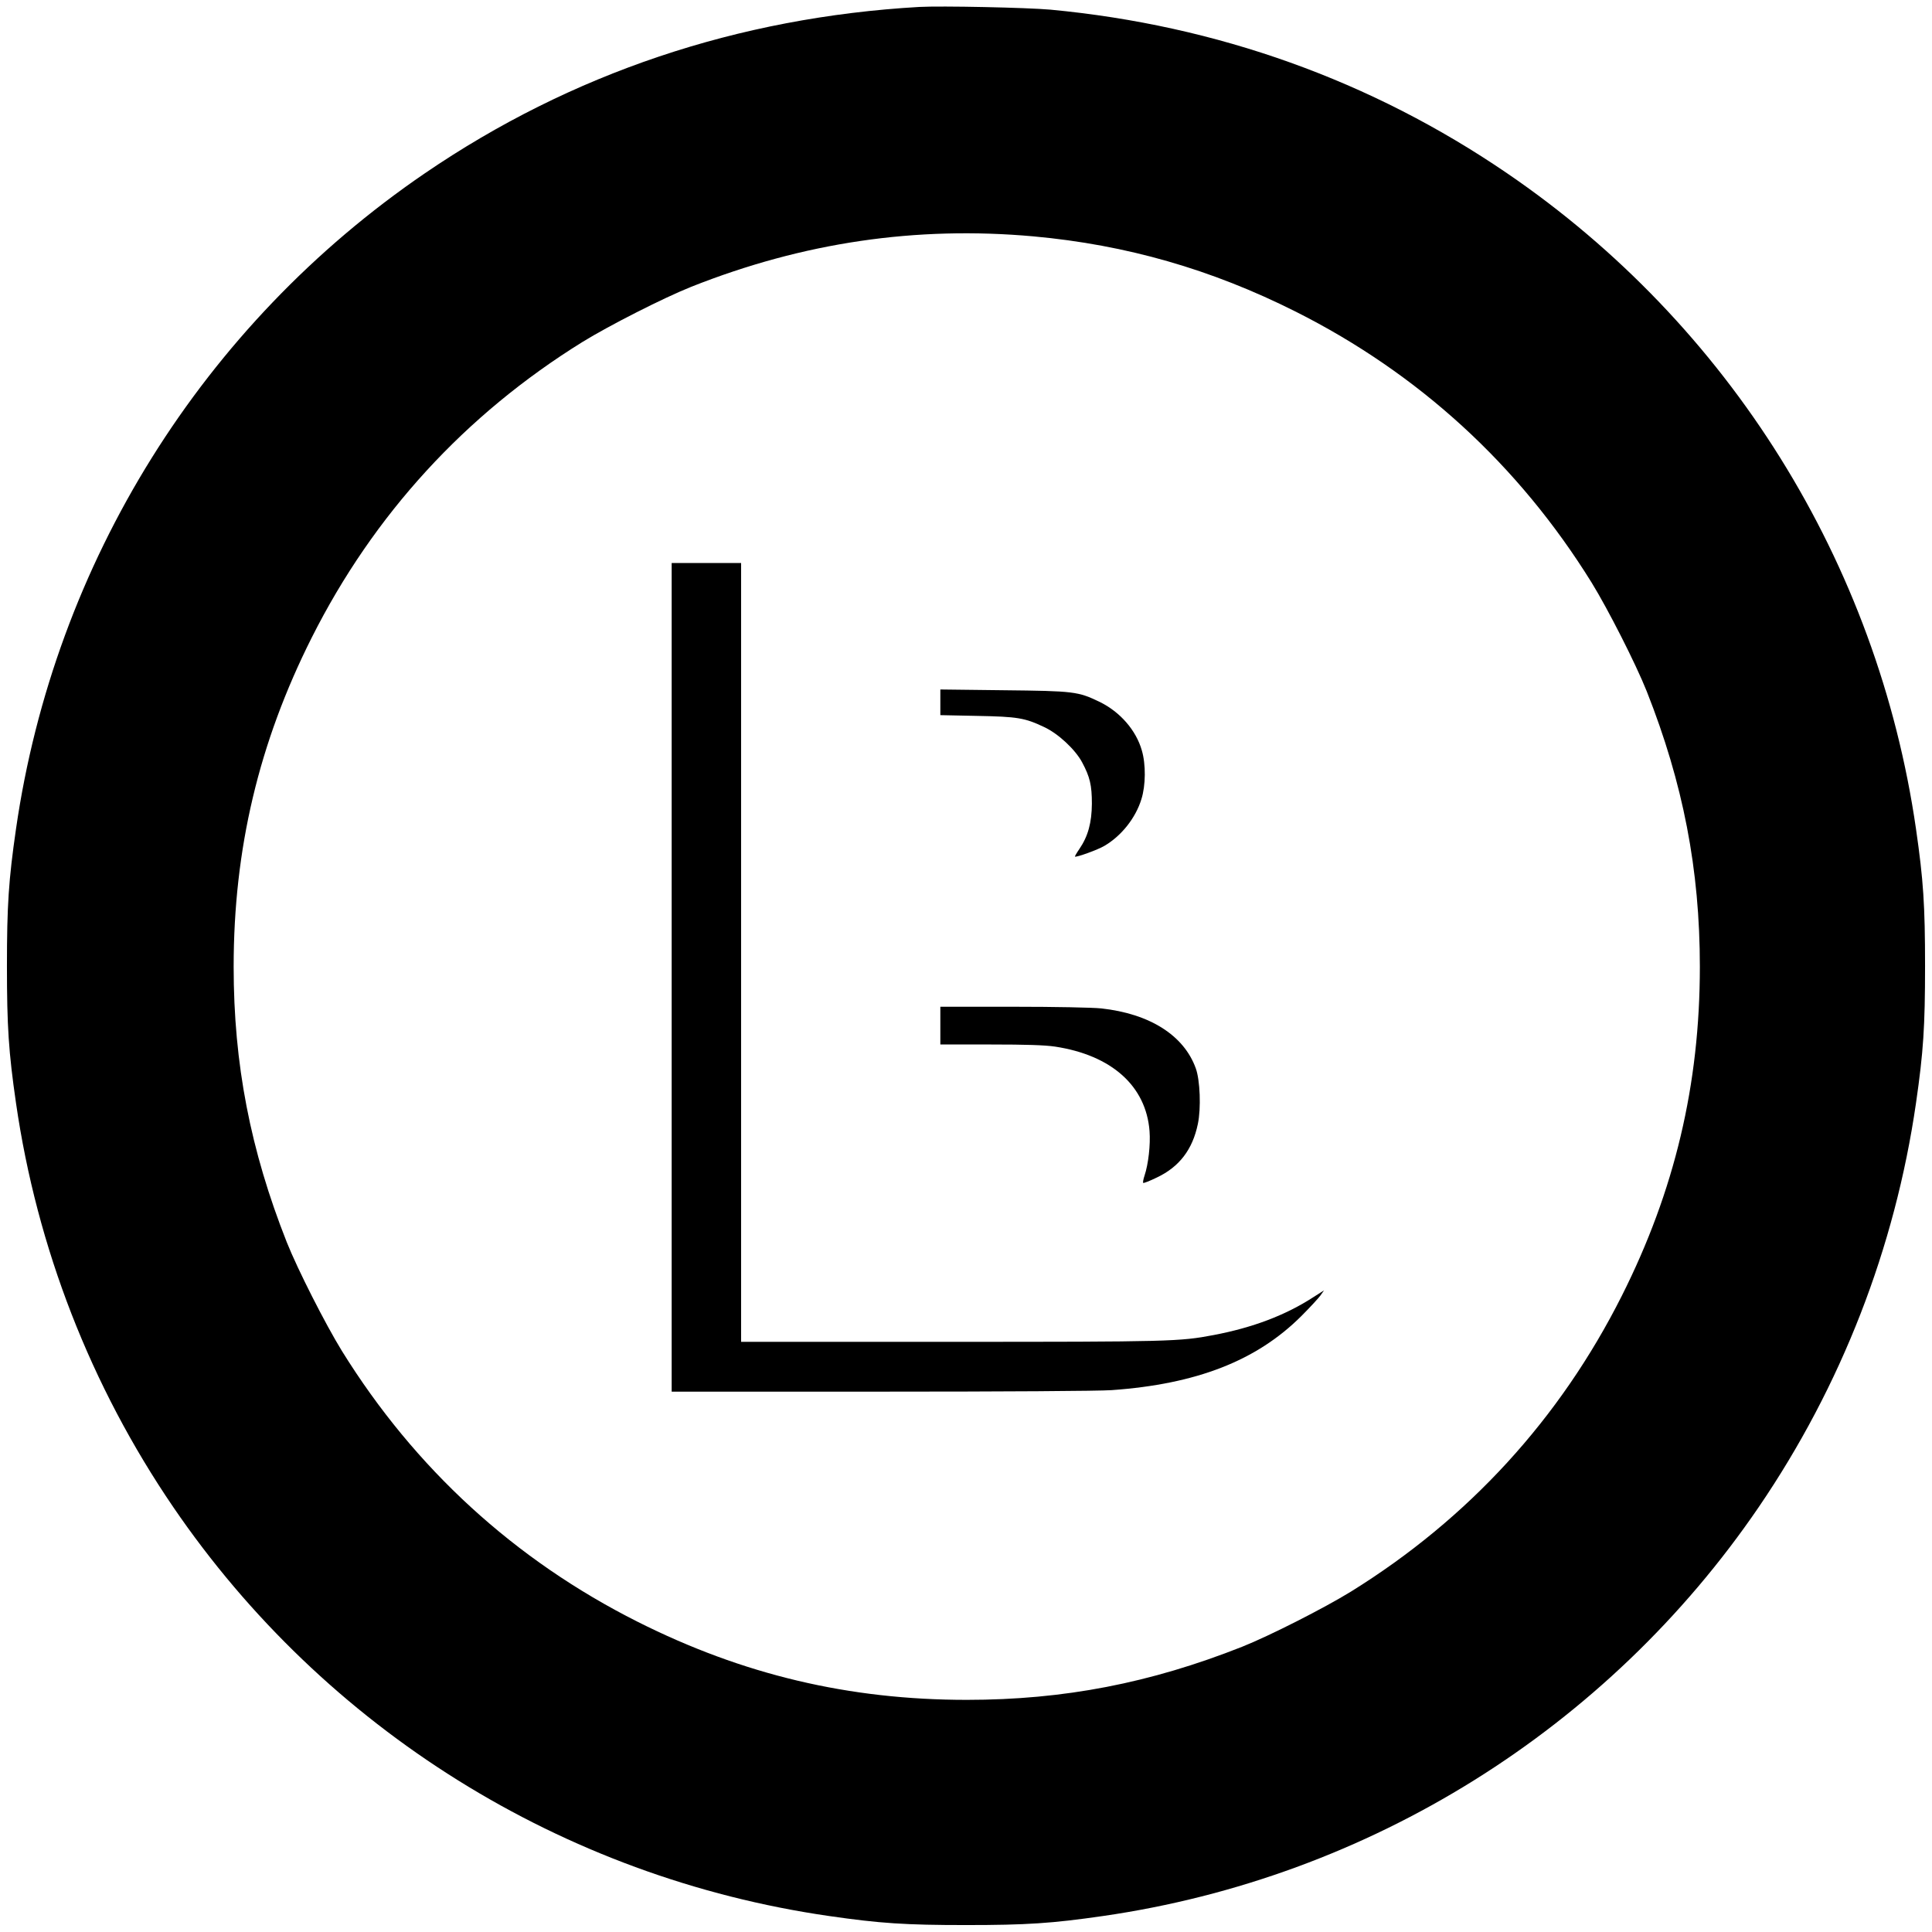
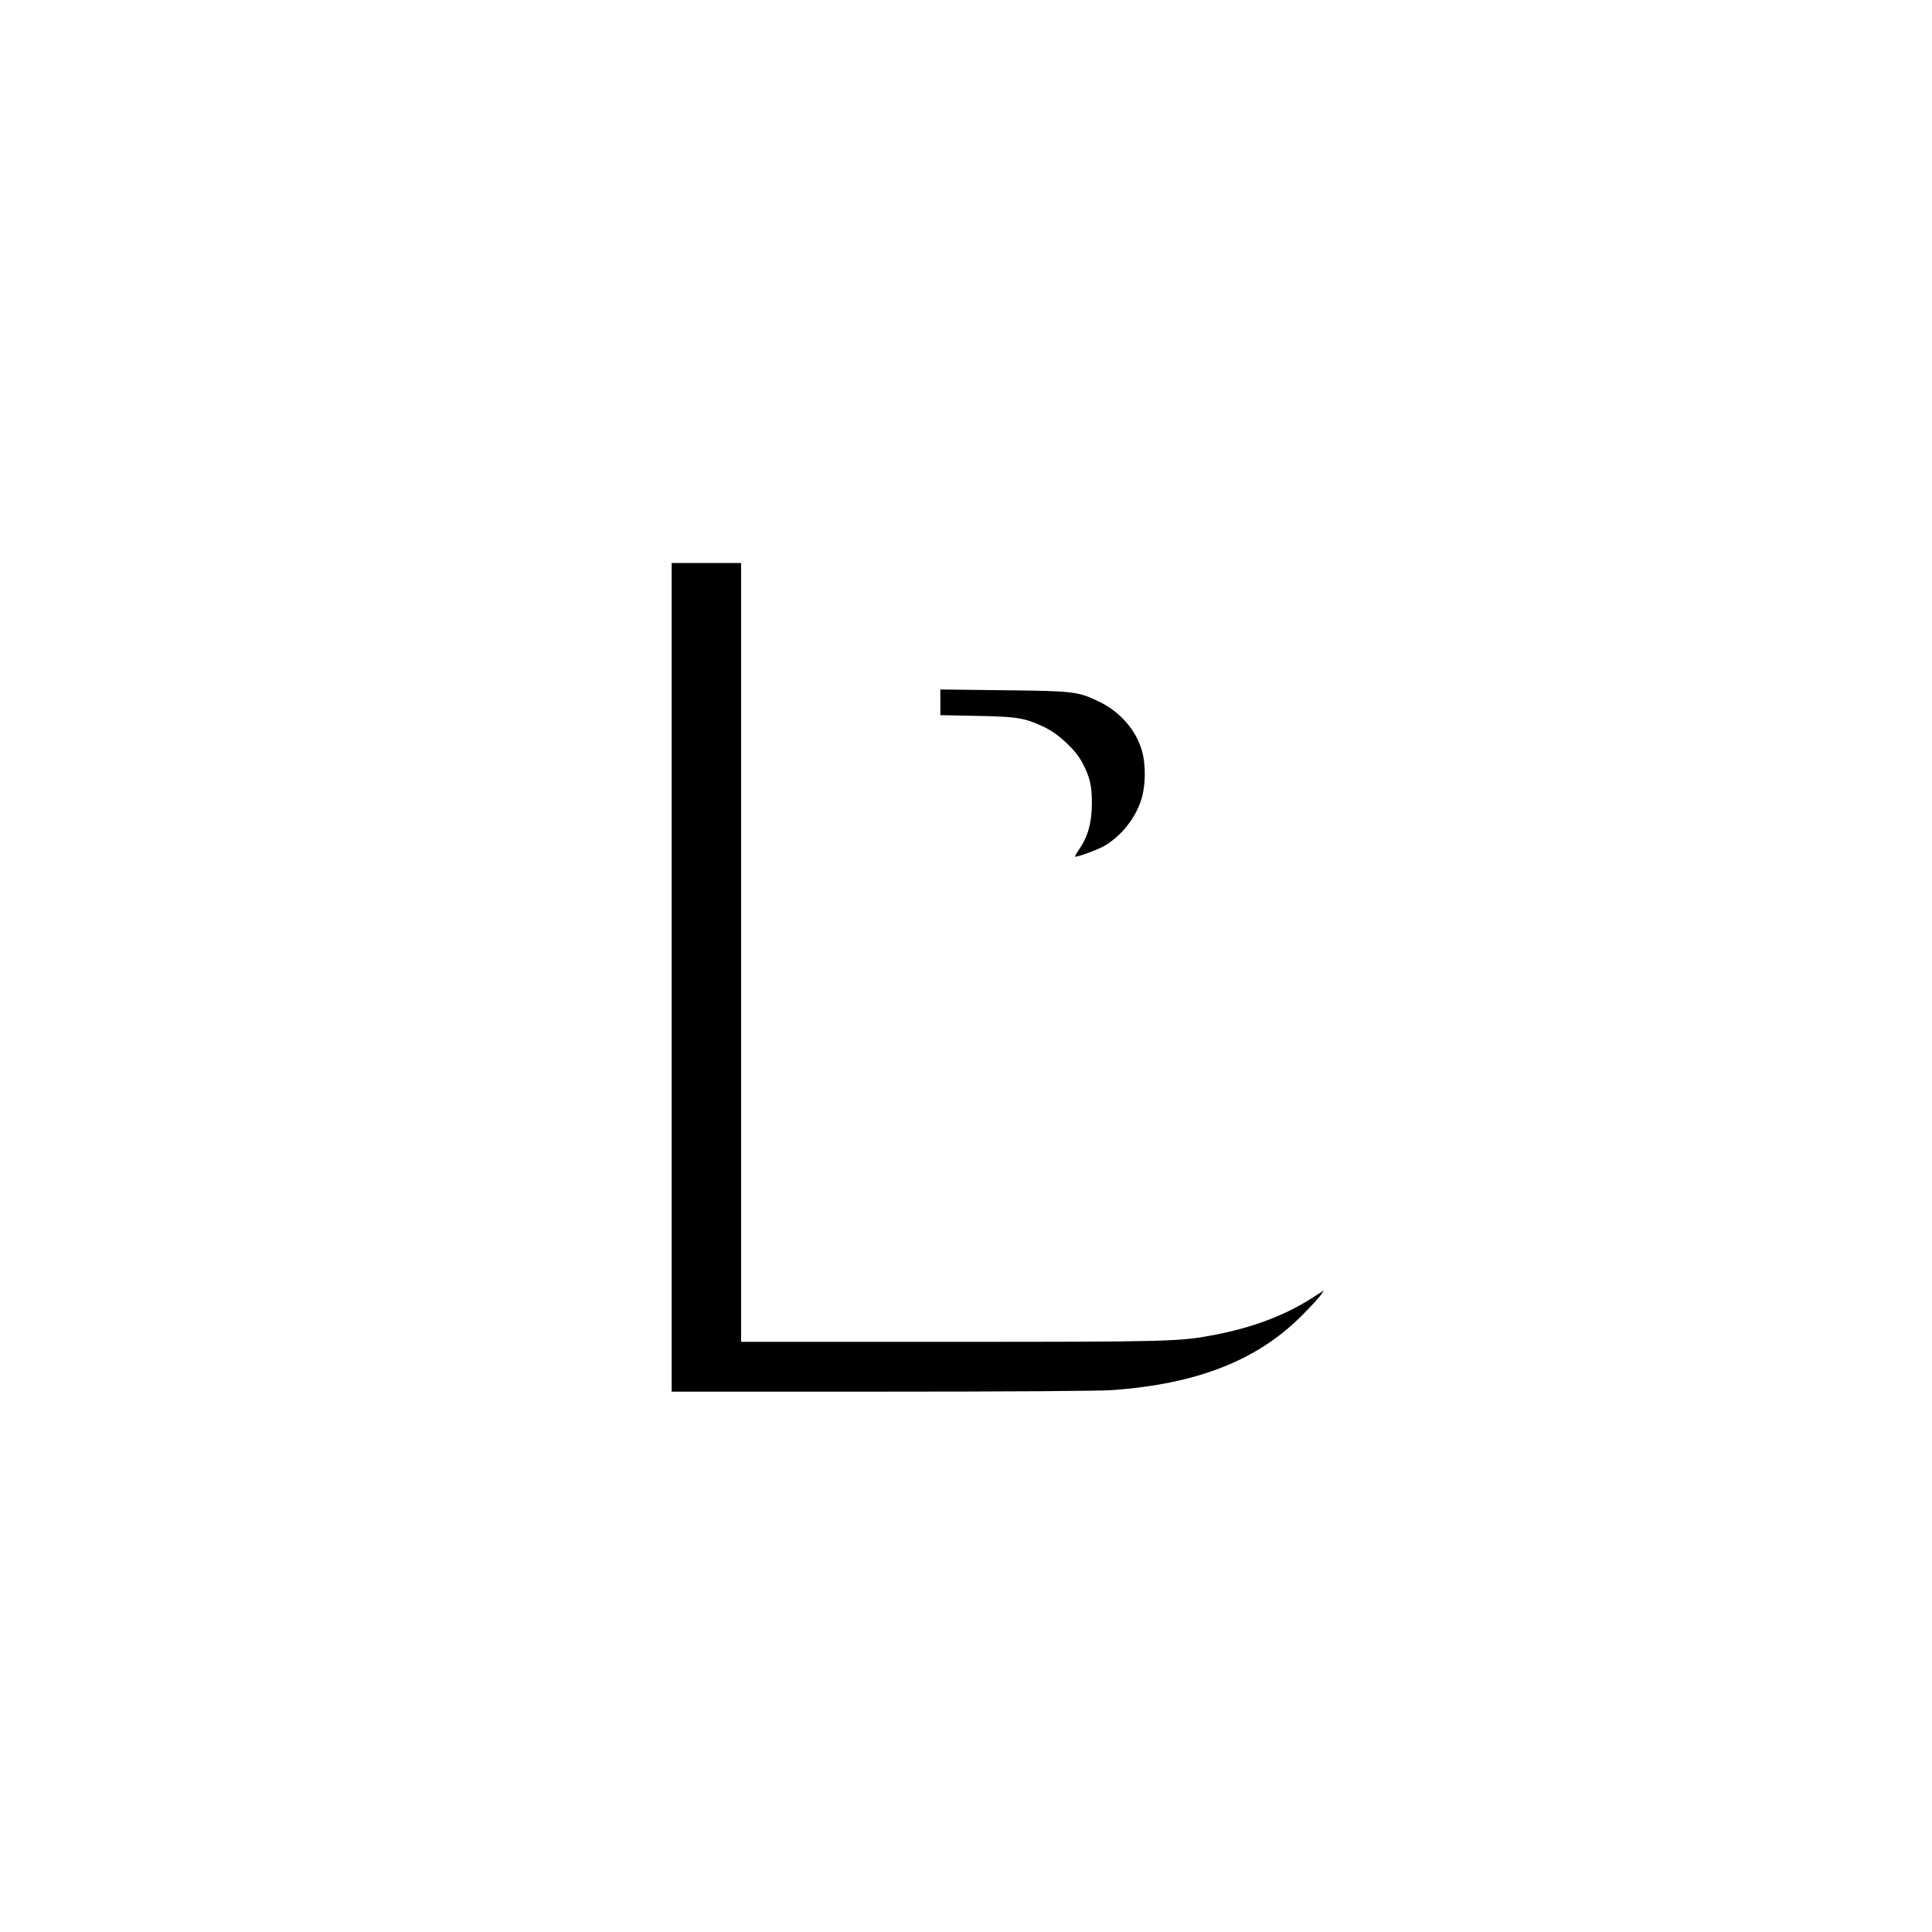
<svg xmlns="http://www.w3.org/2000/svg" version="1.0" width="1280pt" height="1280pt" viewBox="0 0 1280 1280" preserveAspectRatio="xMidYMid meet">
  <g transform="translate(0,1280) scale(0.1,-0.1)" fill="#000000" stroke="none">
-     <path d="M6090 12754 c-1201 -69 -2307 -441 -3275 -1102 -1471 -1004 -2454 -2580 -2709 -4344 -49 -339 -60 -506 -60 -908 0 -402 11 -569 60 -908 139 -960 495 -1875 1042 -2677 1004 -1471 2580 -2454 4344 -2709 339 -49 506 -60 908 -60 402 0 569 11 908 60 1764 255 3340 1238 4344 2709 547 802 903 1717 1042 2677 49 339 60 506 60 908 0 402 -11 569 -60 908 -255 1764 -1238 3340 -2709 4344 -899 614 -1921 980 -3025 1084 -156 14 -724 26 -870 18z m757 -1520 c615 -56 1179 -218 1738 -499 815 -410 1477 -1016 1960 -1795 109 -177 292 -537 365 -720 241 -609 352 -1181 352 -1825 0 -781 -167 -1484 -517 -2180 -410 -815 -1016 -1477 -1795 -1960 -177 -109 -537 -292 -720 -365 -609 -241 -1181 -352 -1825 -352 -781 0 -1484 167 -2180 517 -815 410 -1477 1016 -1960 1795 -109 177 -292 537 -365 720 -241 609 -352 1181 -352 1825 0 781 167 1484 517 2180 410 815 1016 1477 1795 1960 177 109 537 292 720 365 741 294 1489 404 2267 334z" />
    <path d="M4450 6325 l0 -2745 1388 0 c812 0 1445 4 1527 10 563 40 960 195 1256 490 58 58 115 120 128 138 l23 33 -69 -44 c-186 -121 -404 -203 -662 -252 -225 -43 -292 -45 -1743 -45 l-1388 0 0 2580 0 2580 -230 0 -230 0 0 -2745z" />
    <path d="M6230 8147 l0 -85 243 -5 c269 -5 316 -13 445 -74 94 -44 206 -149 251 -233 52 -97 65 -152 65 -275 -1 -125 -25 -215 -83 -300 -18 -26 -31 -49 -29 -50 7 -7 152 45 195 71 113 66 207 185 245 309 29 91 30 232 3 323 -38 134 -144 255 -278 321 -145 70 -170 73 -639 78 l-418 5 0 -85z" />
-     <path d="M6230 6005 l0 -125 333 0 c237 0 359 -4 427 -14 375 -57 603 -261 626 -560 7 -89 -8 -220 -33 -294 -8 -24 -12 -46 -9 -49 3 -3 44 13 91 36 148 70 236 185 271 354 22 103 15 292 -14 370 -79 218 -305 361 -626 396 -54 6 -304 11 -581 11 l-485 0 0 -125z" />
  </g>
</svg>